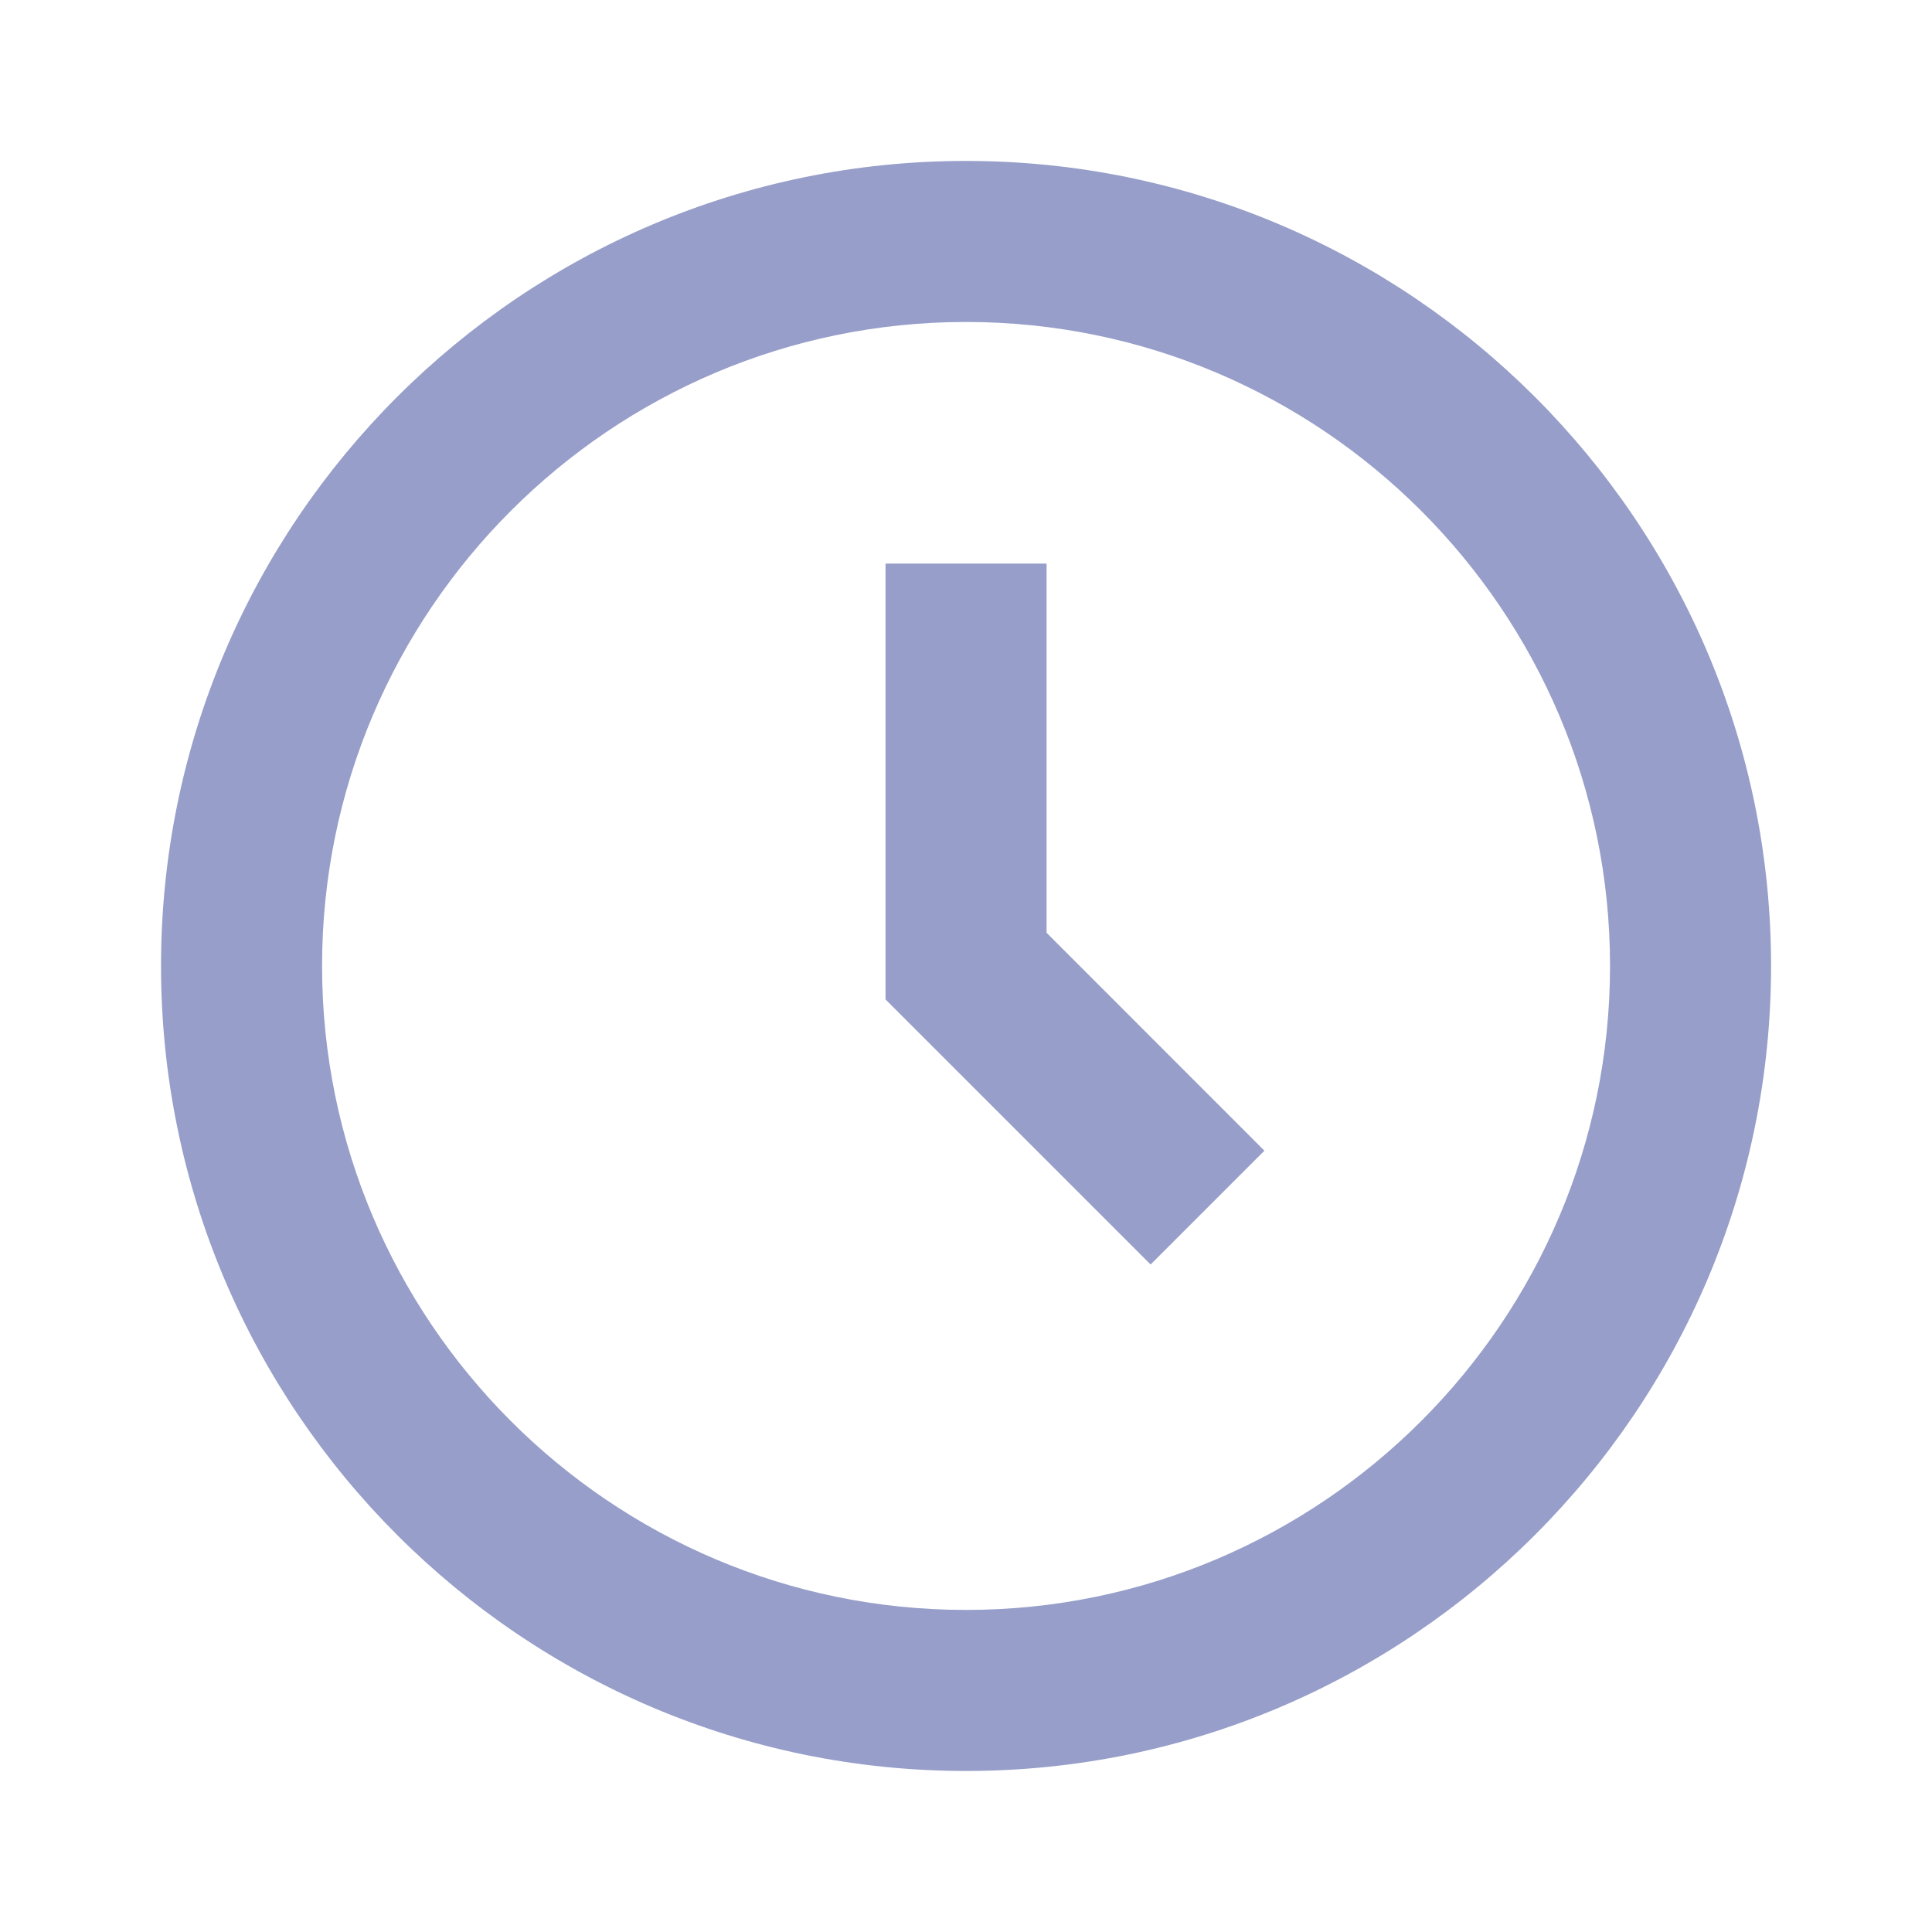
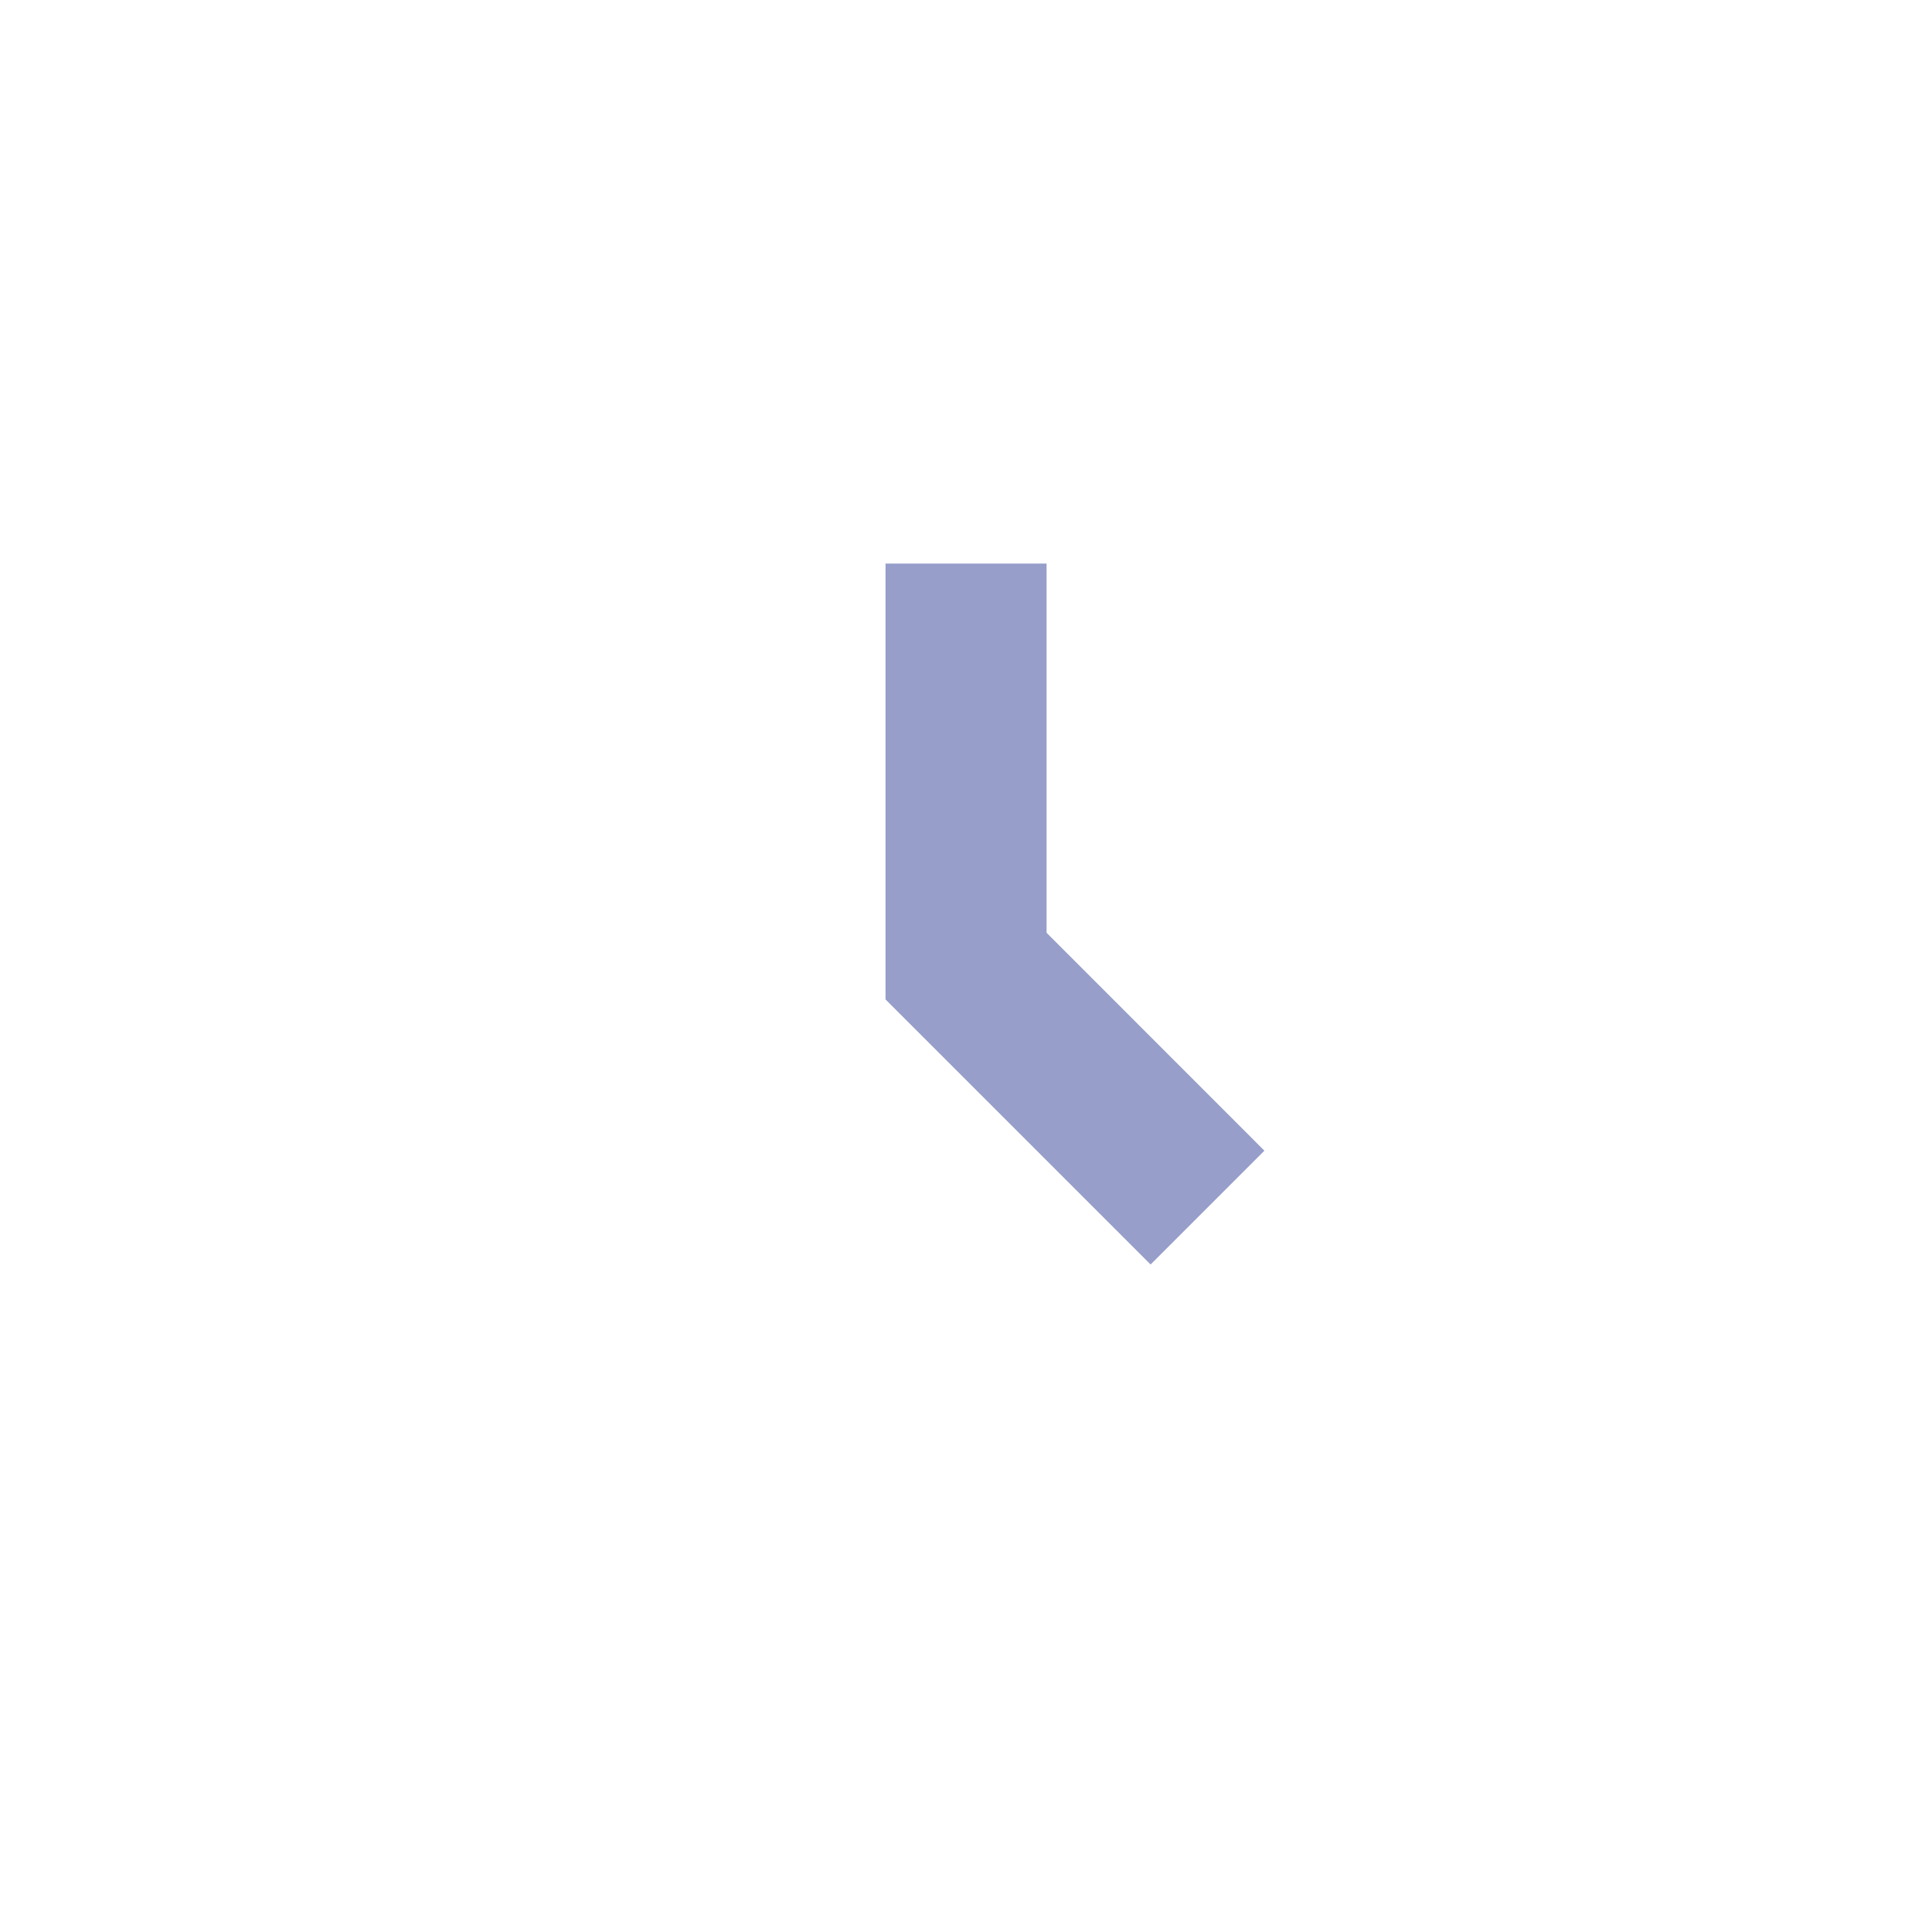
<svg xmlns="http://www.w3.org/2000/svg" width="20" height="20" viewBox="0 0 20 20" fill="none">
-   <path d="M10 1.666C5.405 1.666 1.667 5.404 1.667 9.999C1.667 14.594 5.405 18.333 10 18.333C14.595 18.333 18.334 14.594 18.334 9.999C18.334 5.404 14.595 1.666 10 1.666ZM10 16.666C6.324 16.666 3.334 13.675 3.334 9.999C3.334 6.324 6.324 3.333 10 3.333C13.676 3.333 16.667 6.324 16.667 9.999C16.667 13.675 13.676 16.666 10 16.666Z" fill="#969EC9" />
  <path d="M10.834 5.834H9.167V10.346L11.911 13.09L13.089 11.912L10.834 9.656V5.834Z" fill="#969EC9" />
</svg>